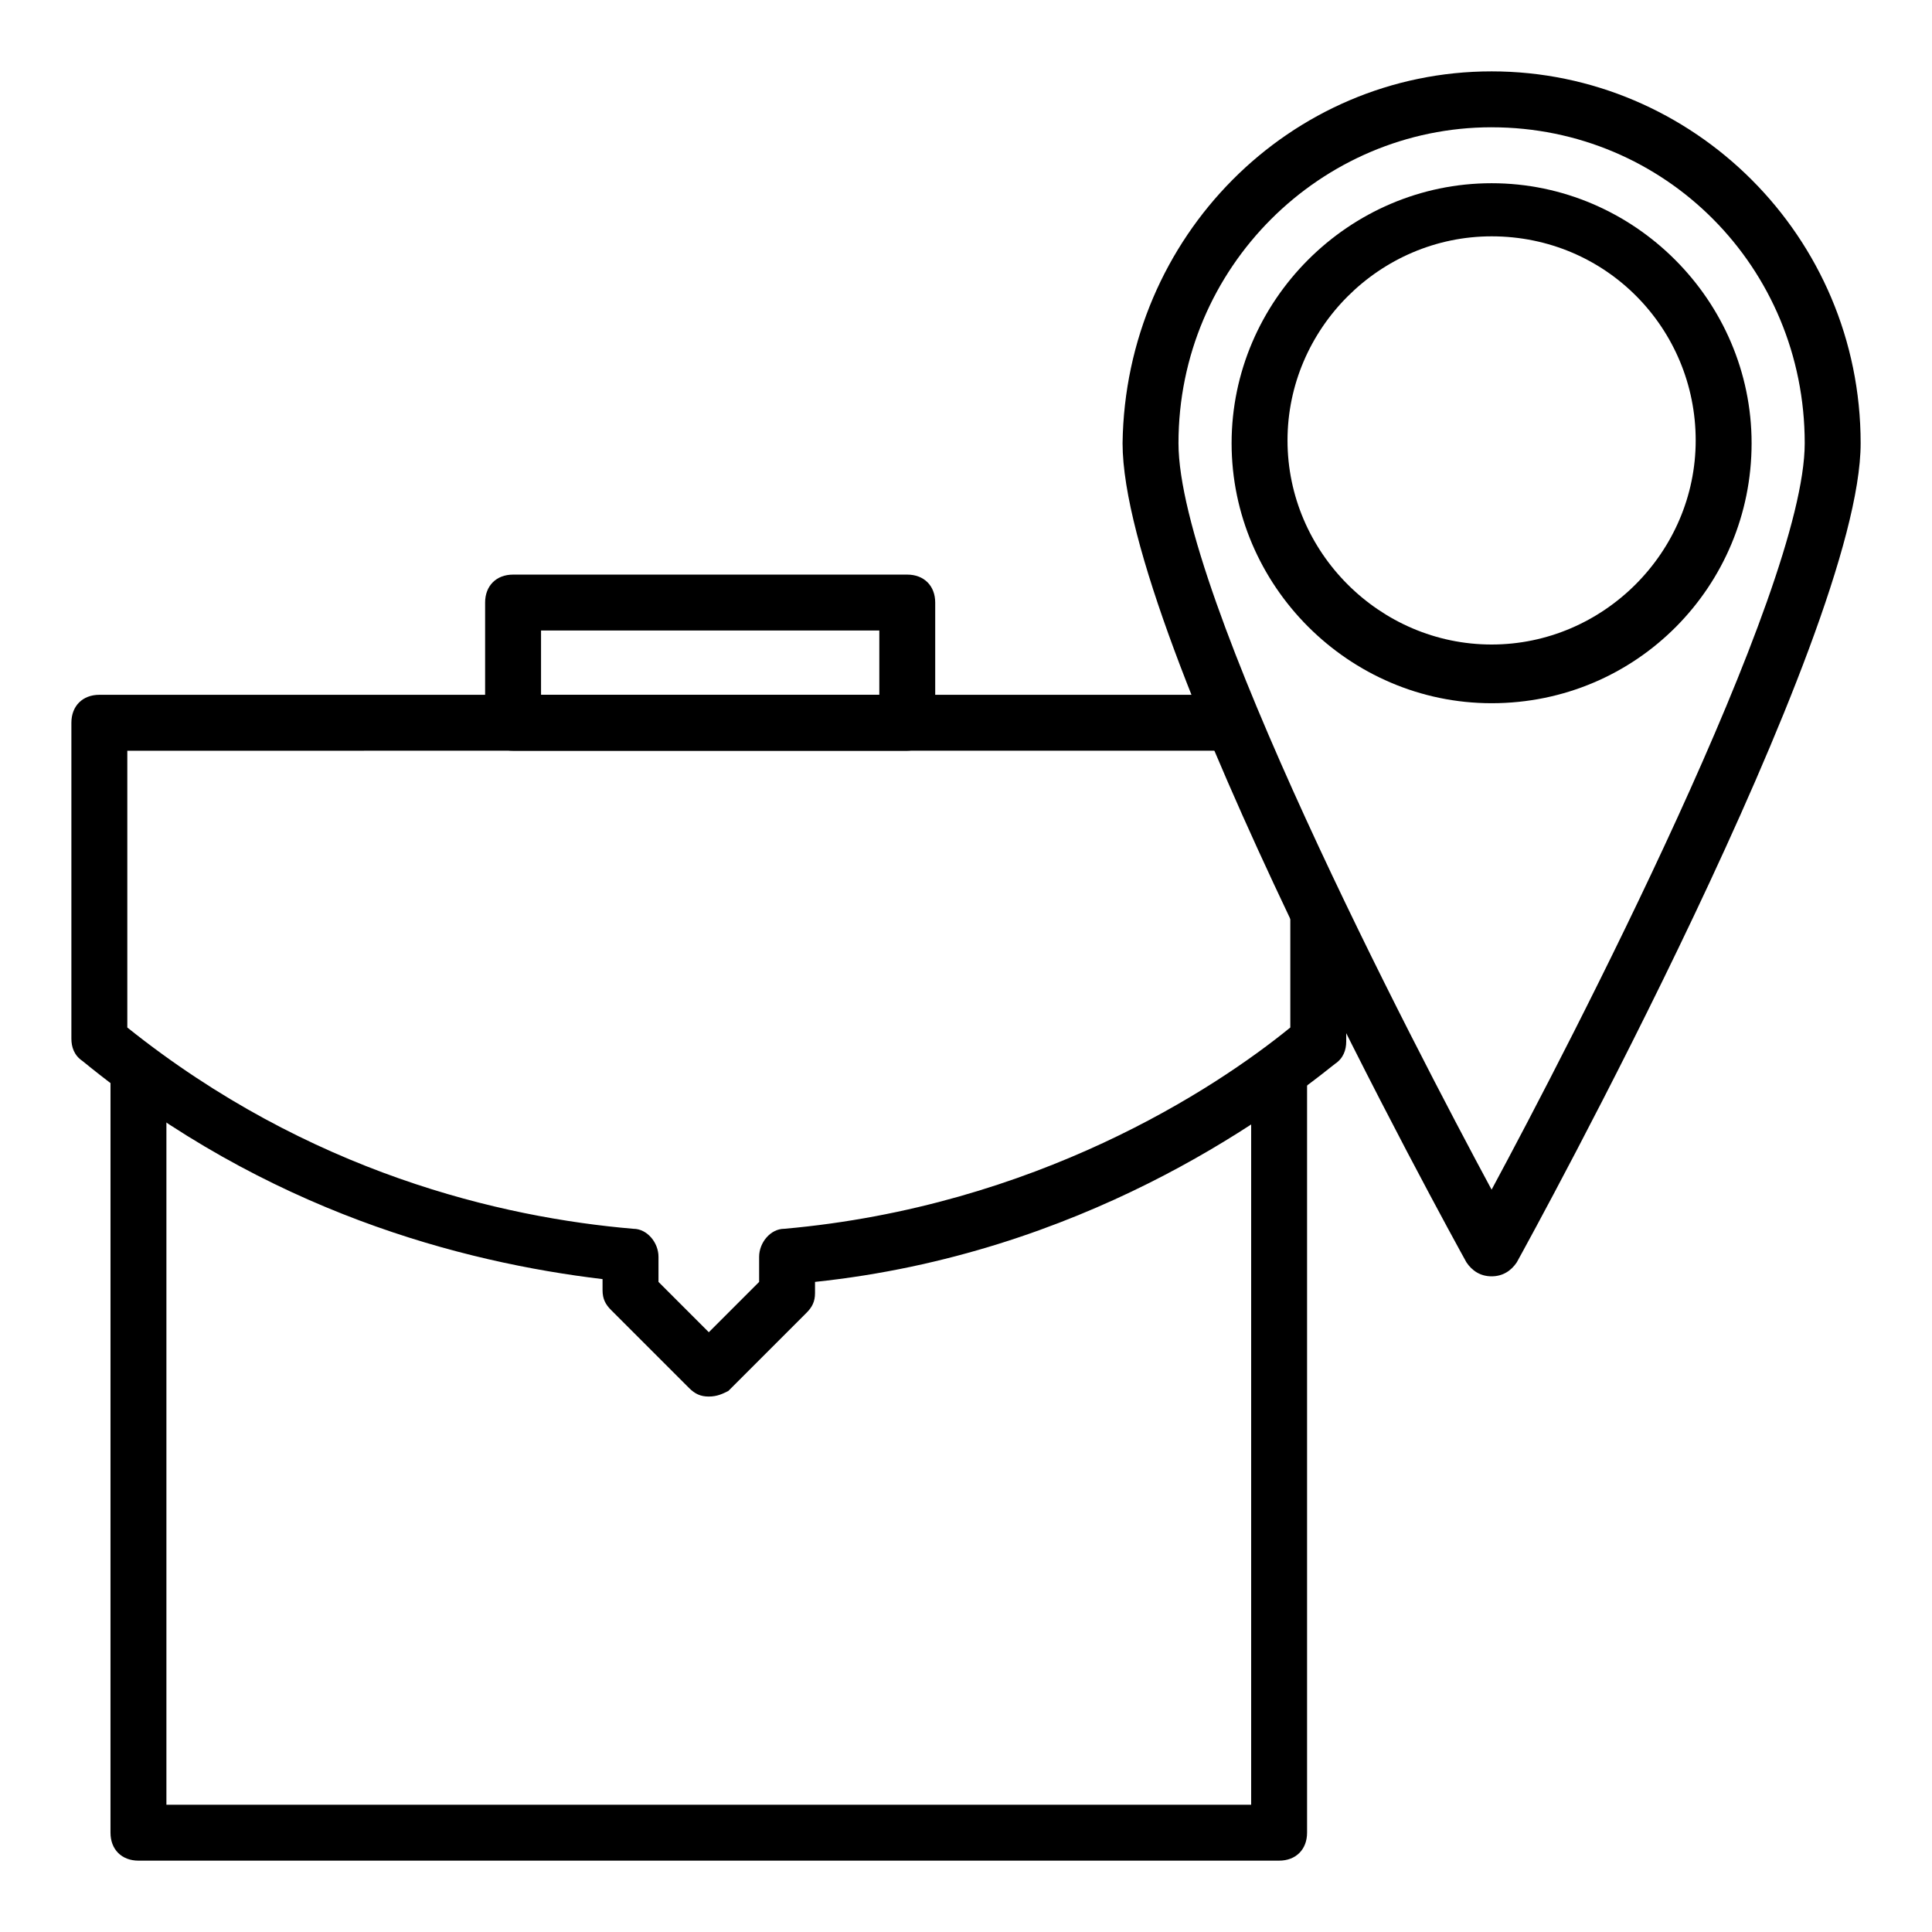
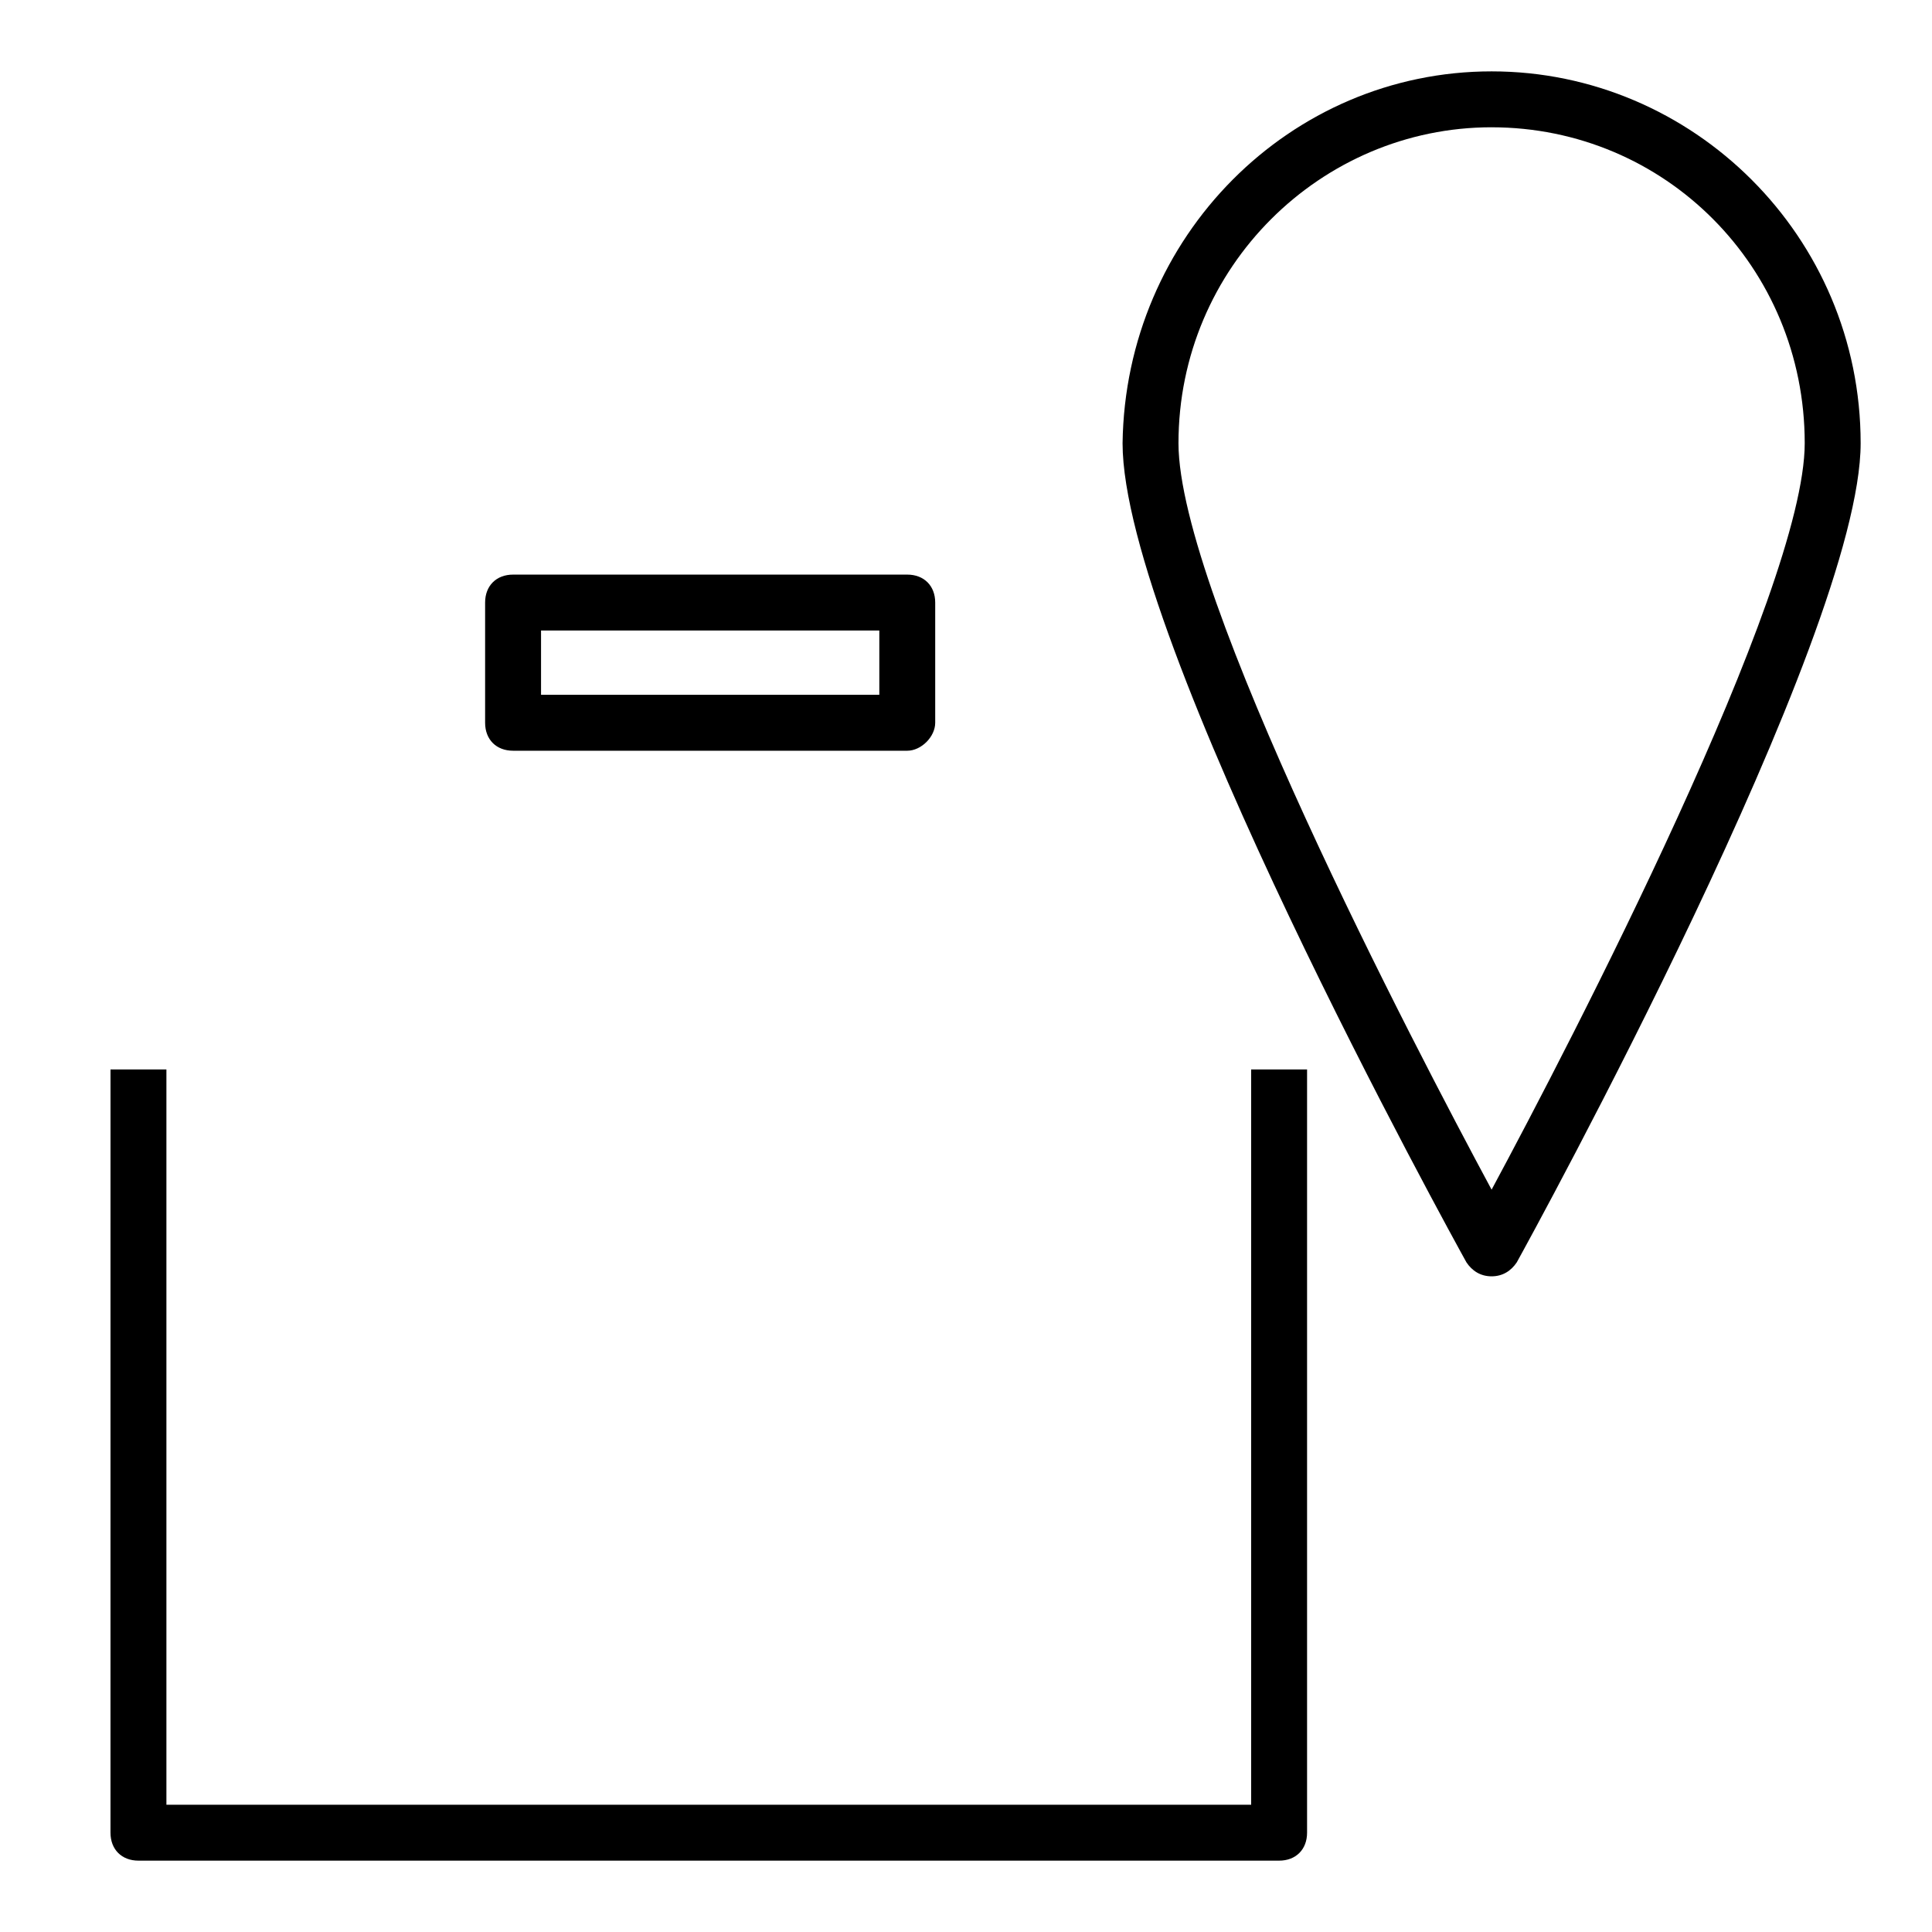
<svg xmlns="http://www.w3.org/2000/svg" fill="#000000" width="800px" height="800px" version="1.1" viewBox="144 144 512 512">
  <g>
    <path d="m482.98 637.09h-302.29c-4.445 0-7.41-2.965-7.41-7.41l0.004-202.27h14.816v194.86h287.47v-194.86h14.816v202.27c0 4.445-2.961 7.41-7.406 7.41z" />
    <path d="m384.44 342.95h-104.47c-4.445 0-7.41-2.965-7.41-7.41v-31.855c0-4.445 2.965-7.41 7.41-7.41h104.46c4.445 0 7.41 2.965 7.41 7.41v31.859c0 3.703-3.703 7.406-7.406 7.406zm-97.059-14.816h89.648v-17.043h-89.648z" />
-     <path d="m331.84 514.1c-2.223 0-3.703-0.742-5.188-2.223l-20.746-20.746c-1.48-1.48-2.223-2.965-2.223-5.188v-2.965c-37.043-4.441-88.906-17.777-137.8-57.789-2.223-1.48-2.965-3.703-2.965-5.926v-83.723c0-4.445 2.965-7.41 7.41-7.41h301.54v14.816l-294.13 0.004v73.348c48.16 38.527 99.281 50.383 134.1 53.344 3.703 0 6.668 3.703 6.668 7.41v6.668l13.336 13.336 13.336-13.336v-6.668c0-3.703 2.965-7.41 6.668-7.41 66.68-5.926 114.1-37.043 134.1-53.344v-31.117h14.816v34.82c0 2.223-0.742 4.445-2.965 5.926-18.523 14.816-67.422 50.383-137.81 57.789v2.965c0 2.223-0.742 3.703-2.223 5.188l-20.746 20.746c-1.477 0.742-2.957 1.484-5.18 1.484z" />
    <path d="m539.29 482.24c-2.965 0-5.188-1.48-6.668-3.703-3.703-6.668-91.129-165.22-91.129-217.08 0.742-54.828 44.453-98.543 97.797-98.543 53.348 0 97.801 43.715 97.801 98.539 0 51.121-87.426 210.41-91.129 217.08-1.484 2.227-3.707 3.707-6.672 3.707zm0-304.51c-45.195 0-82.98 37.043-82.98 83.723 0 40.008 62.234 159.29 82.98 197.82 20.746-38.531 82.98-158.55 82.98-197.82 0-46.676-37.043-83.719-82.98-83.719z" />
-     <path d="m539.29 330.36c-37.785 0-68.902-31.117-68.902-68.902s31.117-68.902 68.902-68.902 68.902 31.117 68.902 68.902c0.004 37.785-30.375 68.902-68.902 68.902zm0-123.73c-29.637 0-54.086 24.449-54.086 54.086 0 29.637 24.449 54.086 54.086 54.086 29.637 0 54.086-24.449 54.086-54.086 0-29.637-23.707-54.086-54.086-54.086z" />
  </g>
</svg>